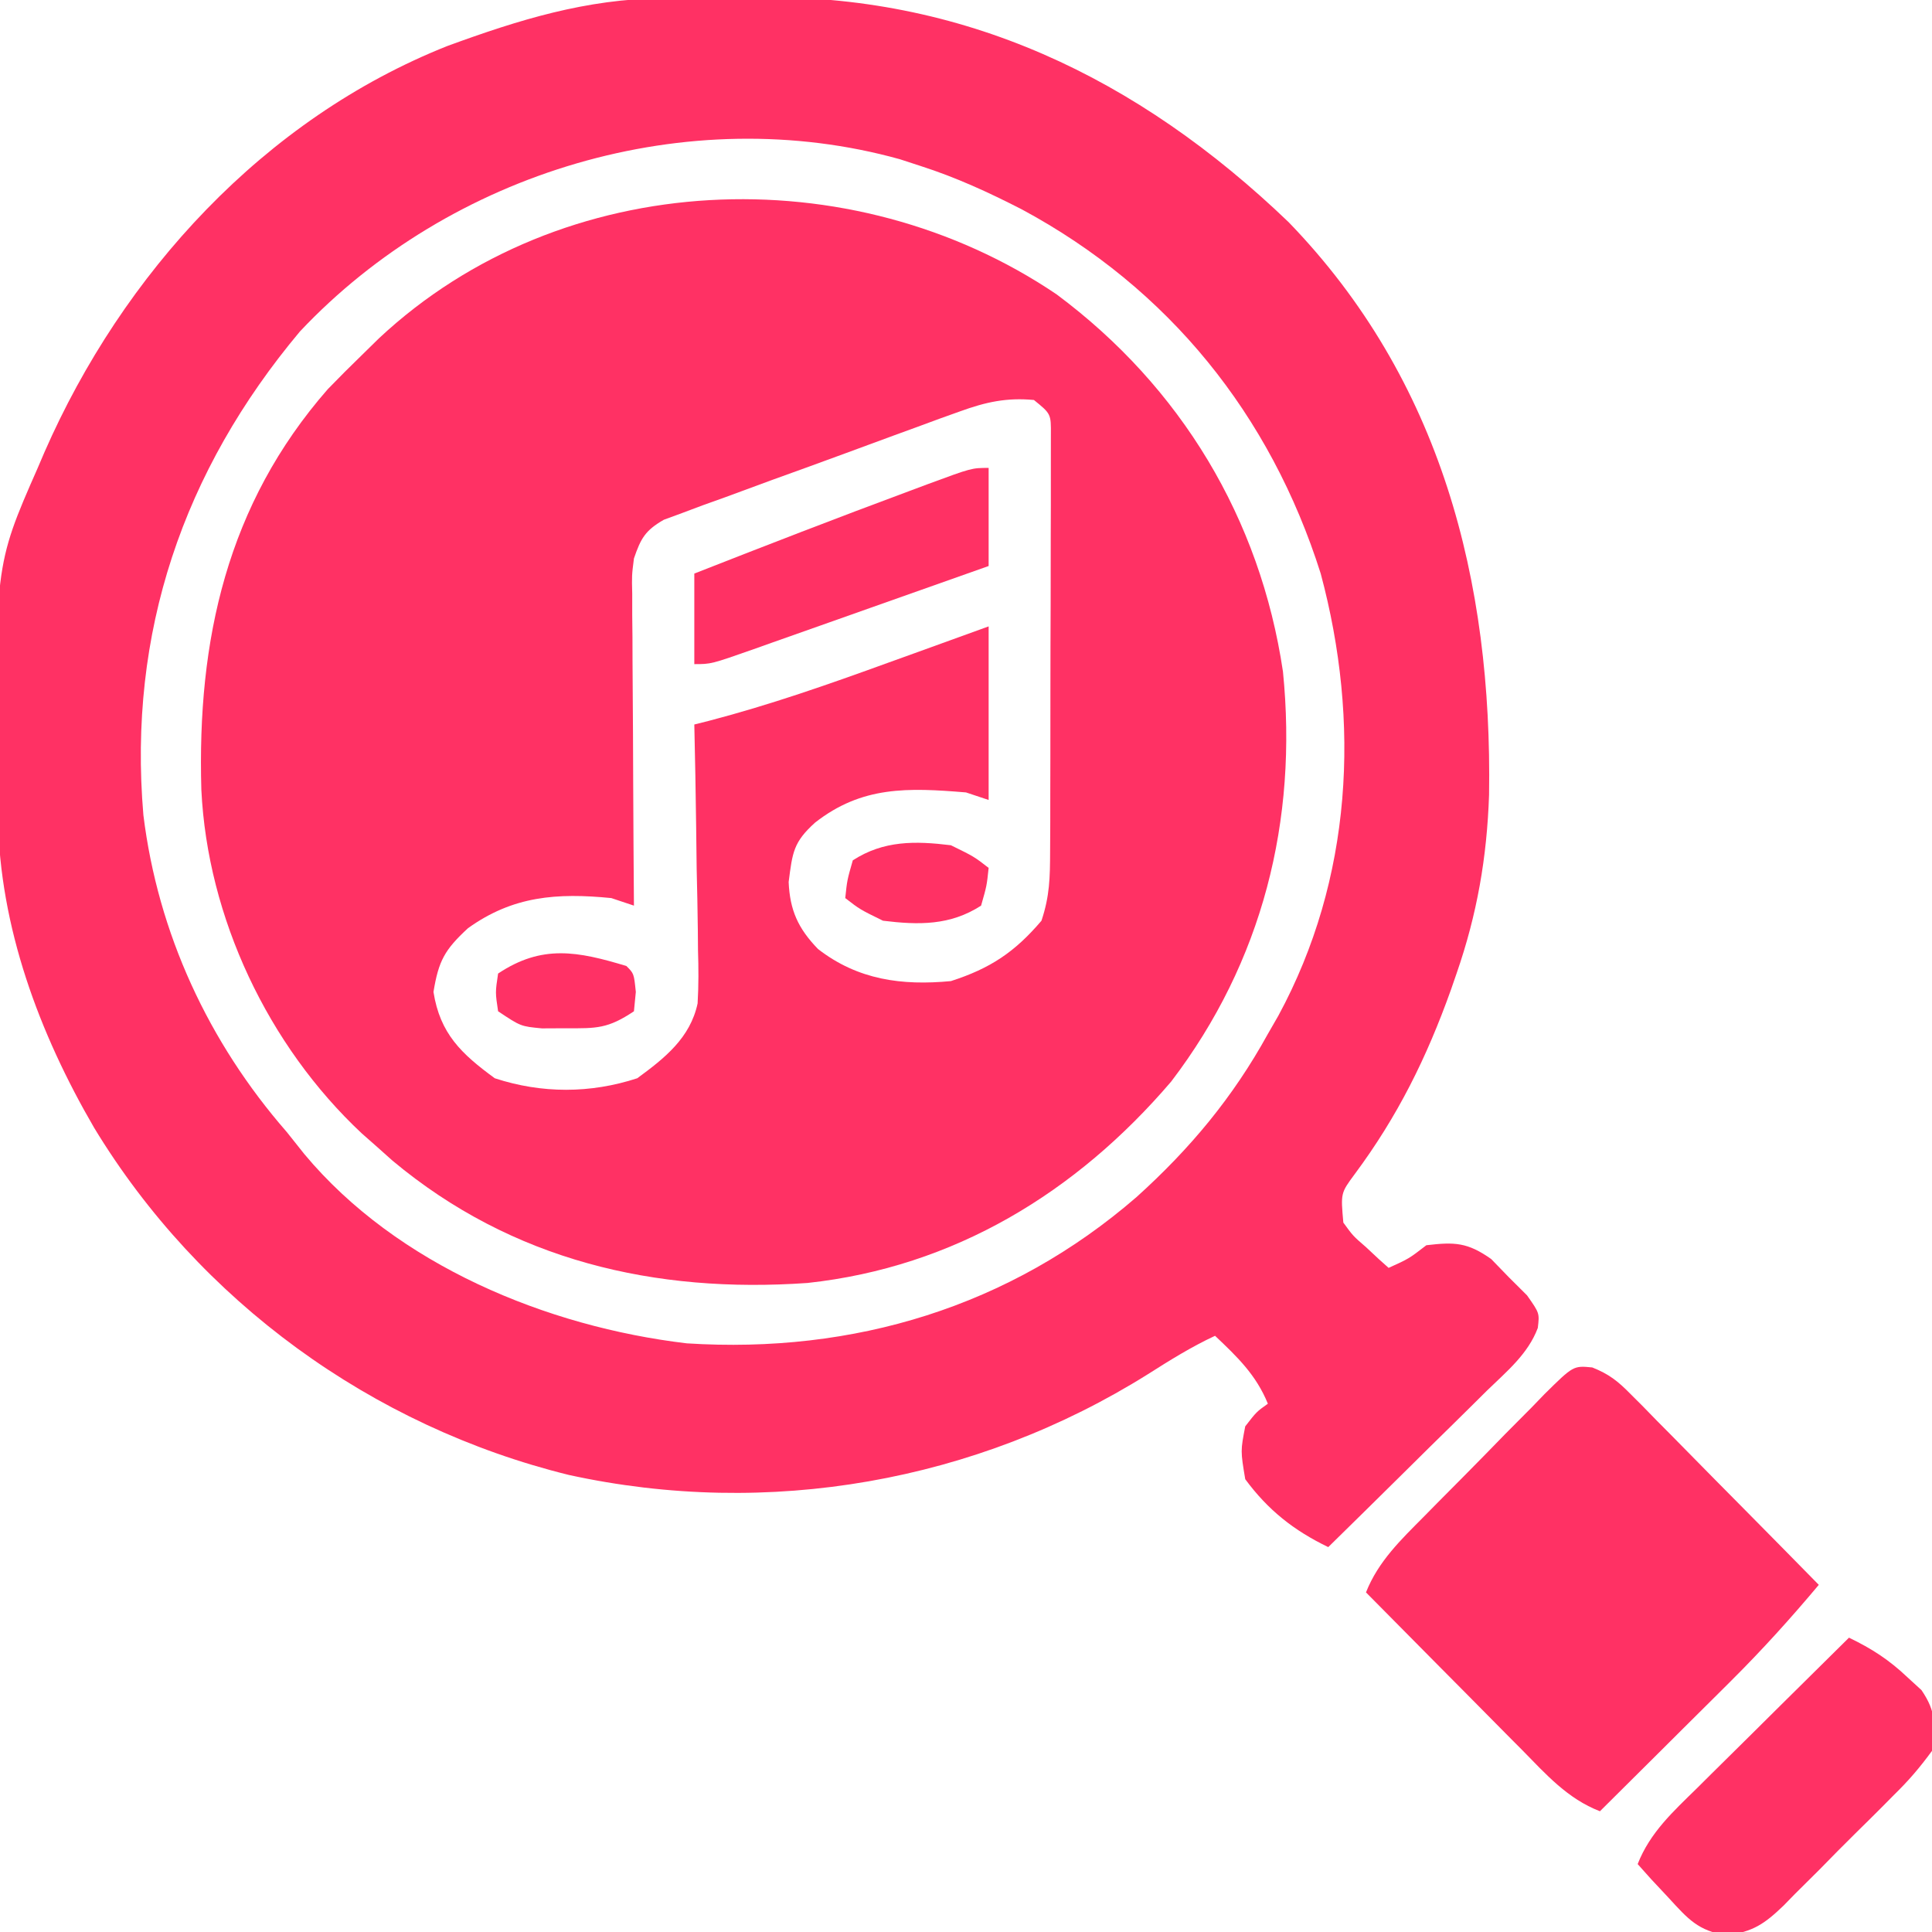
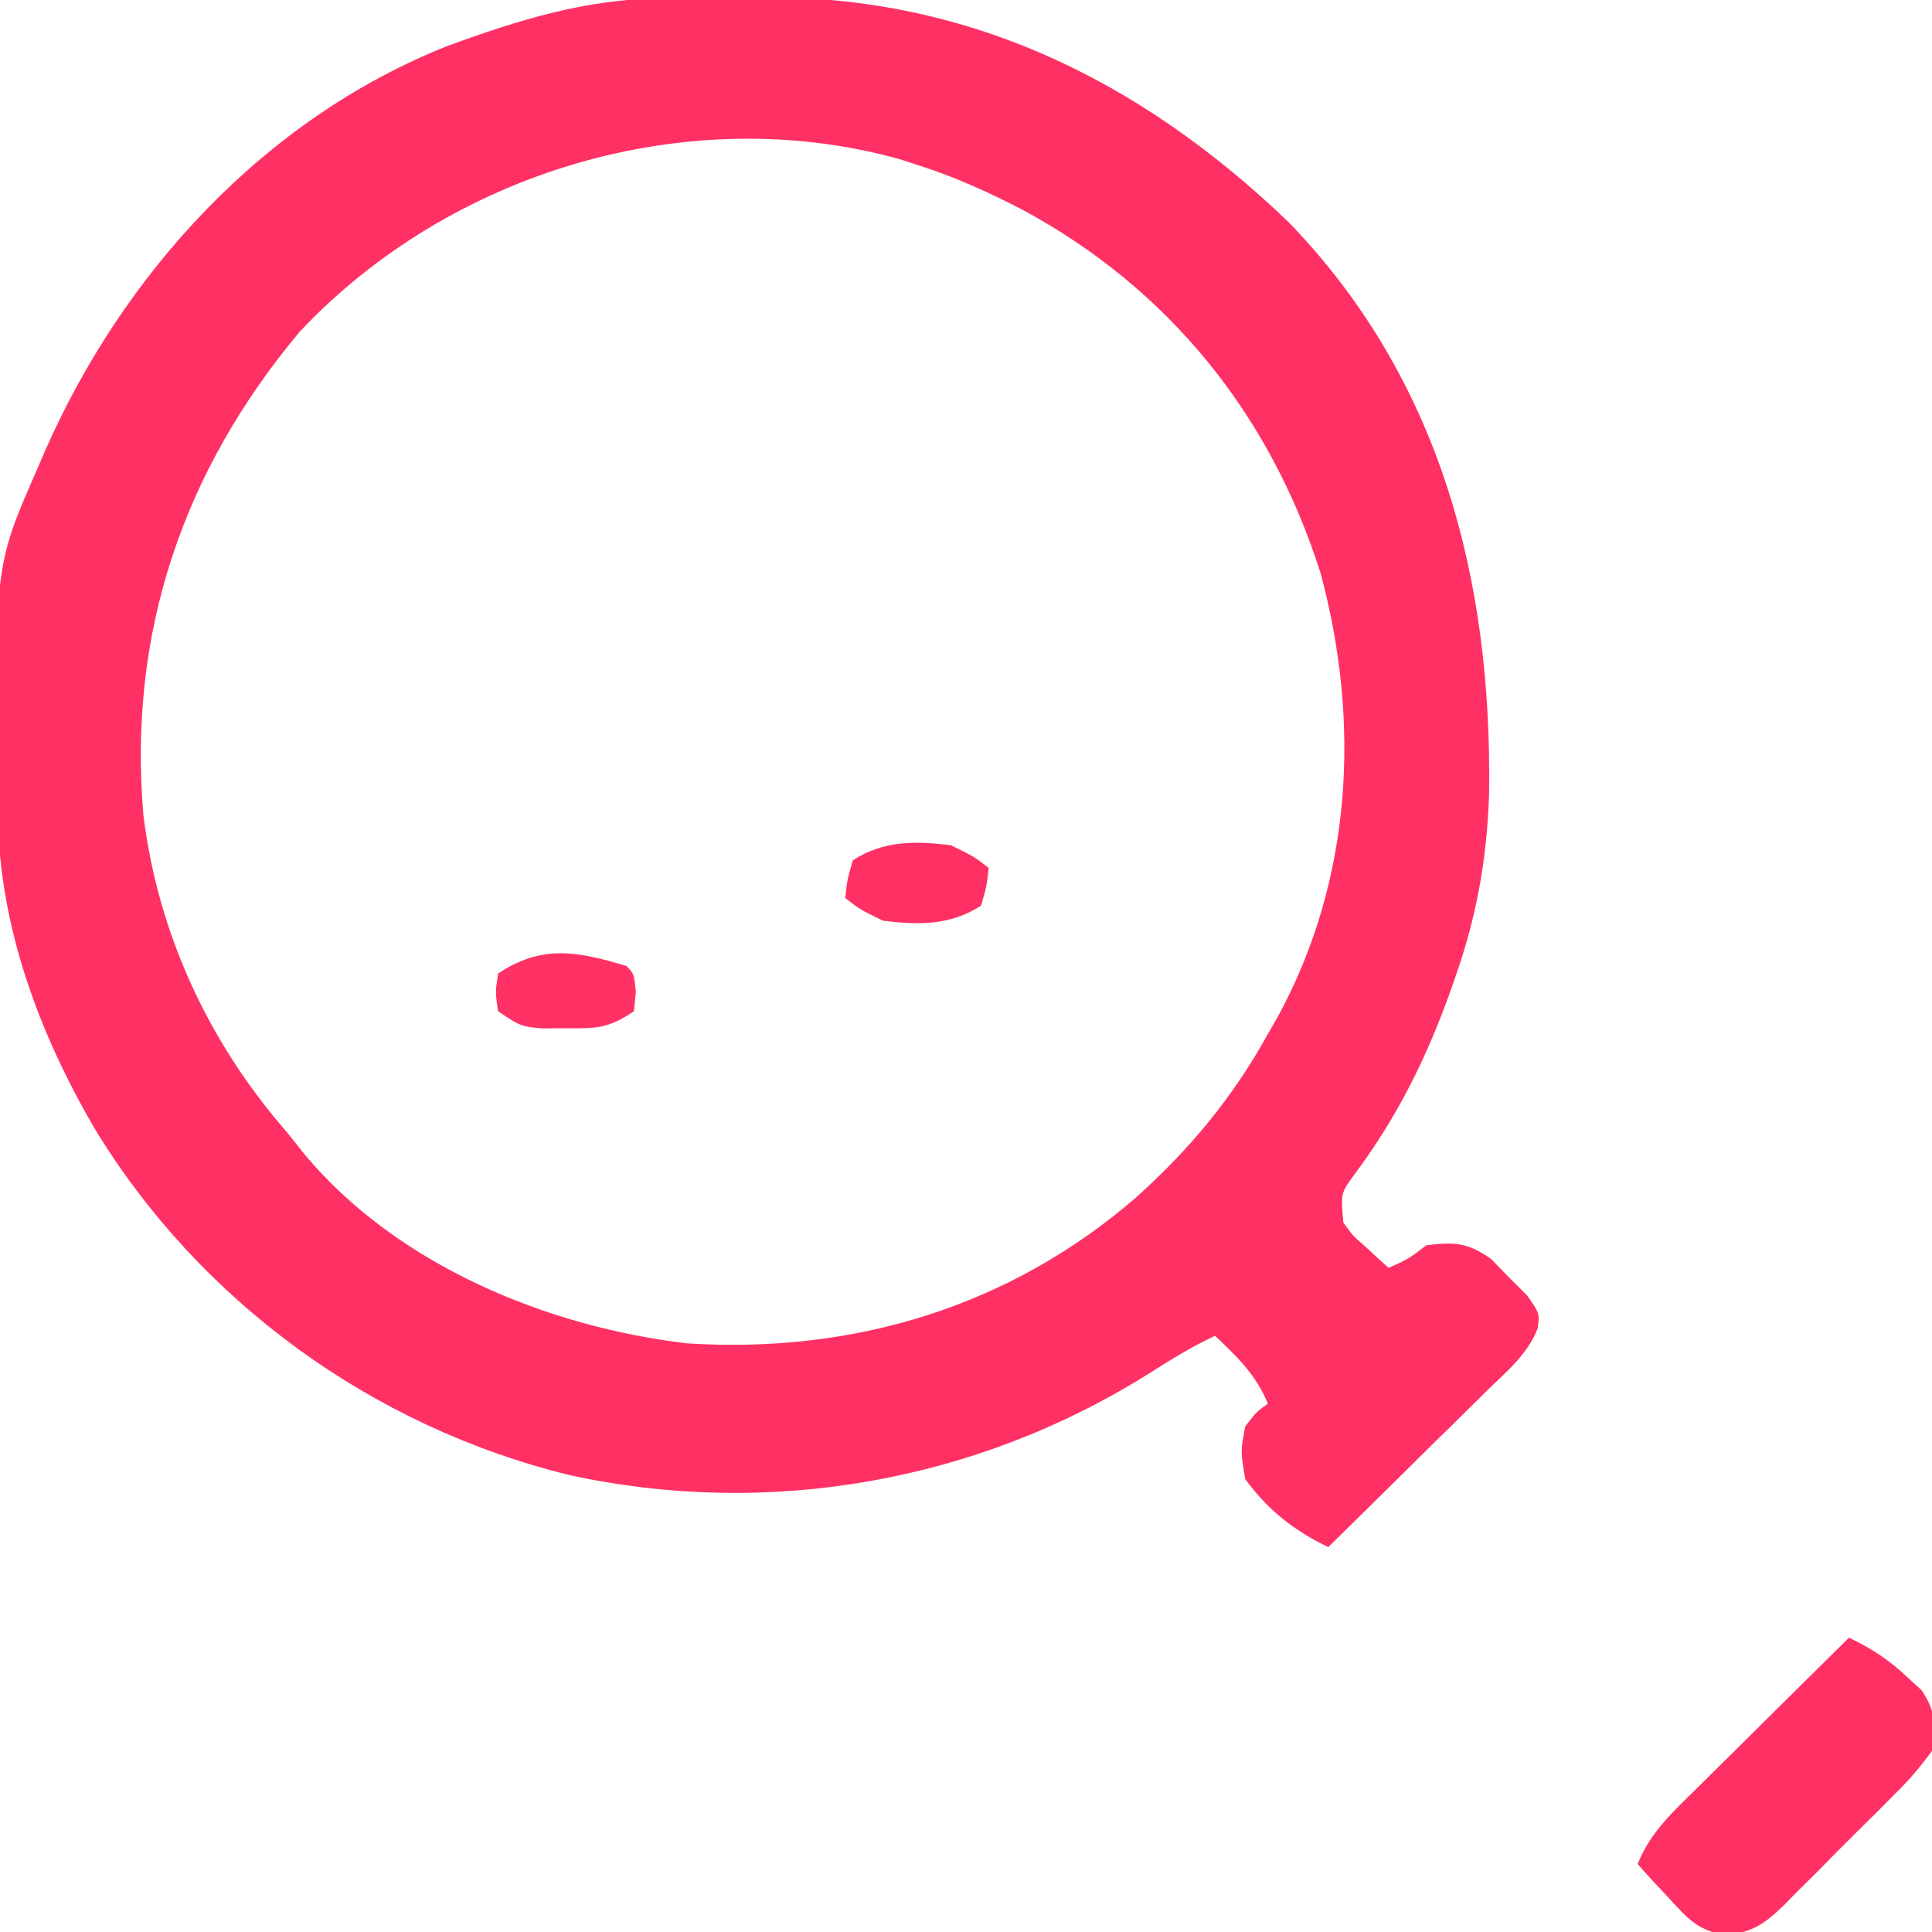
<svg xmlns="http://www.w3.org/2000/svg" version="1.1" width="256" height="256">
-   <path d="M0 0 C16.477 12.256 26.994 29.729 30 50 C31.976 69.737 27.293 88.441 15.188 104.312 C2.636 119.008 -13.585 128.902 -33 131 C-53.201 132.415 -72.144 128.03 -87.984 114.801 C-88.65 114.207 -89.315 113.612 -90 113 C-90.686 112.395 -91.372 111.791 -92.078 111.168 C-104.483 99.544 -112.502 82.604 -113.32 65.652 C-113.893 45.795 -109.916 27.83 -96.562 12.562 C-95.066 11.018 -93.546 9.495 -92 8 C-91.268 7.282 -90.536 6.564 -89.781 5.824 C-65.532 -16.846 -27.197 -18.38 0 0 Z M-12.759 15.497 C-14.13 15.988 -14.13 15.988 -15.529 16.489 C-16.99 17.028 -16.99 17.028 -18.48 17.578 C-19.49 17.946 -20.499 18.314 -21.539 18.693 C-23.668 19.472 -25.795 20.256 -27.921 21.043 C-31.18 22.247 -34.448 23.427 -37.717 24.605 C-39.784 25.366 -41.851 26.127 -43.918 26.891 C-44.898 27.242 -45.878 27.593 -46.888 27.955 C-47.793 28.295 -48.698 28.635 -49.63 28.985 C-50.427 29.278 -51.225 29.572 -52.047 29.874 C-54.503 31.29 -55.089 32.336 -56 35 C-56.286 37.26 -56.286 37.26 -56.227 39.677 C-56.227 40.597 -56.227 41.518 -56.227 42.467 C-56.216 43.452 -56.206 44.438 -56.195 45.453 C-56.191 46.976 -56.191 46.976 -56.187 48.53 C-56.176 51.77 -56.15 55.01 -56.125 58.25 C-56.115 60.448 -56.106 62.646 -56.098 64.844 C-56.076 70.229 -56.042 75.615 -56 81 C-57.485 80.505 -57.485 80.505 -59 80 C-66.185 79.292 -72.039 79.708 -78 84 C-81.073 86.843 -81.885 88.299 -82.562 92.438 C-81.687 97.979 -78.861 100.638 -74.438 103.875 C-68.215 105.911 -61.785 105.911 -55.562 103.875 C-51.907 101.2 -48.539 98.522 -47.563 93.957 C-47.423 91.583 -47.437 89.259 -47.512 86.883 C-47.522 85.597 -47.522 85.597 -47.533 84.285 C-47.561 81.564 -47.624 78.845 -47.688 76.125 C-47.713 74.273 -47.735 72.422 -47.756 70.57 C-47.811 66.046 -47.897 61.523 -48 57 C-47.065 56.765 -47.065 56.765 -46.11 56.526 C-38.006 54.413 -30.178 51.672 -22.312 48.812 C-21.014 48.344 -19.715 47.876 -18.416 47.408 C-15.276 46.276 -12.138 45.138 -9 44 C-9 51.59 -9 59.18 -9 67 C-10.485 66.505 -10.485 66.505 -12 66 C-19.701 65.365 -25.776 65.129 -32 70 C-34.878 72.6 -34.993 73.942 -35.5 77.875 C-35.334 81.593 -34.266 84.004 -31.613 86.746 C-26.337 90.847 -20.487 91.618 -14 91 C-8.794 89.324 -5.542 87.167 -2 83 C-0.904 79.713 -0.866 77.277 -0.855 73.816 C-0.848 72.542 -0.842 71.267 -0.835 69.954 C-0.834 68.562 -0.833 67.169 -0.832 65.777 C-0.829 64.352 -0.825 62.926 -0.822 61.5 C-0.816 58.513 -0.814 55.527 -0.815 52.54 C-0.815 48.707 -0.801 44.875 -0.784 41.043 C-0.773 38.099 -0.771 35.156 -0.771 32.213 C-0.77 30.799 -0.766 29.386 -0.758 27.972 C-0.748 26 -0.752 24.027 -0.757 22.054 C-0.756 20.931 -0.754 19.808 -0.753 18.65 C-0.73 15.844 -0.73 15.844 -3 14 C-6.612 13.661 -9.374 14.271 -12.759 15.497 Z " fill="#FF3164" transform="translate(140,39)" />
  <path d="M0 0 C0.756 -0.008 1.513 -0.016 2.292 -0.024 C3.894 -0.038 5.496 -0.049 7.098 -0.057 C8.708 -0.068 10.317 -0.089 11.926 -0.118 C39.734 -0.632 62.924 10.497 82.914 29.676 C103.133 50.575 109.906 77.227 109.473 105.551 C109.192 113.862 107.886 121.393 105.164 129.238 C104.917 129.952 104.671 130.665 104.417 131.4 C101.211 140.367 97.365 148.156 91.668 155.82 C89.812 158.33 89.812 158.33 90.164 162.238 C91.445 164.001 91.445 164.001 93.164 165.488 C93.721 166.009 94.278 166.53 94.852 167.066 C95.285 167.453 95.718 167.84 96.164 168.238 C98.855 167.018 98.855 167.018 101.164 165.238 C104.916 164.791 106.625 164.858 109.754 167.066 C110.529 167.866 111.303 168.665 112.102 169.488 C112.894 170.277 113.687 171.066 114.504 171.879 C116.164 174.238 116.164 174.238 115.93 176.202 C114.621 179.683 111.777 181.988 109.16 184.535 C108.562 185.129 107.964 185.722 107.348 186.334 C105.44 188.226 103.521 190.107 101.602 191.988 C100.305 193.27 99.008 194.553 97.713 195.836 C94.538 198.978 91.353 202.111 88.164 205.238 C83.611 203.04 80.184 200.339 77.164 196.238 C76.539 192.488 76.539 192.488 77.164 189.238 C78.664 187.301 78.664 187.301 80.164 186.238 C78.609 182.421 76.128 180.046 73.164 177.238 C70.045 178.69 67.194 180.468 64.293 182.31 C41.513 196.595 13.978 201.459 -12.461 195.676 C-38.553 189.248 -61.411 172.668 -75.359 149.678 C-82.647 137.151 -87.887 123.087 -88.109 108.508 C-88.122 107.764 -88.135 107.02 -88.148 106.254 C-88.572 75.271 -88.572 75.271 -82.836 62.238 C-82.541 61.549 -82.247 60.861 -81.943 60.151 C-71.578 36.495 -52.866 15.989 -28.54 6.326 C-19.041 2.851 -10.184 0.105 0 0 Z M-48.094 44.16 C-63.577 62.628 -70.897 84.093 -68.836 108.238 C-66.906 123.916 -60.201 138.359 -49.836 150.238 C-48.68 151.69 -48.68 151.69 -47.5 153.172 C-35.247 167.856 -15.387 176.039 3.164 178.238 C25.268 179.649 45.976 173.41 62.779 158.838 C69.878 152.427 75.525 145.656 80.164 137.238 C80.623 136.44 81.082 135.642 81.555 134.82 C91.374 116.691 92.437 95.875 87.164 76.238 C80.502 55.19 67.018 38.453 47.578 27.992 C43.177 25.731 38.876 23.753 34.164 22.238 C32.795 21.792 32.795 21.792 31.398 21.336 C3.323 13.525 -28.168 22.995 -48.094 44.16 Z " fill="#FF3164" transform="translate(87.836,-0.238)" />
-   <path d="M0 0 C2.212 0.885 3.371 1.8 5.038 3.49 C5.878 4.33 5.878 4.33 6.736 5.188 C7.328 5.795 7.919 6.403 8.529 7.029 C9.145 7.649 9.761 8.269 10.395 8.908 C12.358 10.888 14.311 12.878 16.263 14.868 C17.593 16.213 18.924 17.558 20.256 18.902 C23.516 22.195 26.767 25.498 30.013 28.806 C26.303 33.232 22.492 37.448 18.396 41.521 C17.894 42.021 17.392 42.522 16.875 43.038 C15.299 44.609 13.719 46.176 12.138 47.743 C11.057 48.819 9.977 49.895 8.896 50.972 C6.271 53.586 3.643 56.197 1.013 58.806 C-3.277 57.153 -6.129 53.915 -9.283 50.704 C-9.877 50.108 -10.471 49.511 -11.082 48.897 C-12.972 46.996 -14.854 45.089 -16.737 43.181 C-18.019 41.889 -19.301 40.597 -20.584 39.306 C-23.724 36.144 -26.857 32.977 -29.987 29.806 C-28.342 25.655 -25.329 22.808 -22.244 19.693 C-21.68 19.119 -21.115 18.545 -20.533 17.954 C-19.34 16.747 -18.145 15.542 -16.947 14.341 C-15.113 12.494 -13.298 10.63 -11.483 8.765 C-10.321 7.594 -9.158 6.424 -7.994 5.255 C-7.453 4.694 -6.911 4.132 -6.353 3.554 C-2.508 -0.245 -2.508 -0.245 0 0 Z " fill="#FF3164" transform="translate(210.987,181.194)" />
  <path d="M0 0 C3.019 1.454 5.309 2.935 7.75 5.25 C8.364 5.812 8.977 6.374 9.609 6.953 C11.584 9.859 11.431 11.529 11 15 C9.376 17.222 7.904 18.94 5.961 20.836 C5.442 21.36 4.924 21.884 4.39 22.424 C3.292 23.526 2.188 24.62 1.076 25.707 C-0.62 27.37 -2.281 29.063 -3.941 30.762 C-5.014 31.83 -6.088 32.897 -7.164 33.961 C-7.905 34.72 -7.905 34.72 -8.661 35.495 C-11.187 37.922 -12.697 38.959 -16.205 39.438 C-19.987 38.845 -21.316 37.291 -23.875 34.5 C-24.656 33.665 -25.437 32.829 -26.242 31.969 C-26.822 31.319 -27.402 30.669 -28 30 C-26.362 25.804 -23.267 23.013 -20.117 19.922 C-19.543 19.35 -18.969 18.779 -18.377 18.19 C-16.548 16.372 -14.711 14.561 -12.875 12.75 C-11.631 11.516 -10.388 10.282 -9.145 9.047 C-6.102 6.026 -3.052 3.011 0 0 Z " fill="#FF3164" transform="translate(245,217)" />
-   <path d="M0 0 C0 4.29 0 8.58 0 13 C-5.231 14.855 -10.464 16.707 -15.698 18.554 C-17.48 19.184 -19.26 19.814 -21.041 20.446 C-23.597 21.352 -26.154 22.255 -28.711 23.156 C-29.51 23.441 -30.309 23.725 -31.132 24.018 C-36.772 26 -36.772 26 -39 26 C-39 22.04 -39 18.08 -39 14 C-29.529 10.277 -20.041 6.605 -10.5 3.062 C-9.682 2.756 -8.863 2.45 -8.02 2.135 C-2.236 0 -2.236 0 0 0 Z " fill="#FF3164" transform="translate(131,62)" />
  <path d="M0 0 C3.062 1.5 3.062 1.5 5 3 C4.75 5.375 4.75 5.375 4 8 C-0.097 10.65 -4.277 10.58 -9 10 C-12.062 8.5 -12.062 8.5 -14 7 C-13.75 4.625 -13.75 4.625 -13 2 C-8.903 -0.65 -4.723 -0.58 0 0 Z " fill="#FF3164" transform="translate(126,112)" />
  <path d="M0 0 C1 1 1 1 1.25 3.438 C1.167 4.283 1.085 5.129 1 6 C-2.462 8.308 -3.918 8.27 -8 8.25 C-9.052 8.255 -10.104 8.26 -11.188 8.266 C-14 8 -14 8 -17 6 C-17.375 3.5 -17.375 3.5 -17 1 C-11.171 -2.886 -6.442 -1.943 0 0 Z " fill="#FF3165" transform="translate(83,128)" />
</svg>